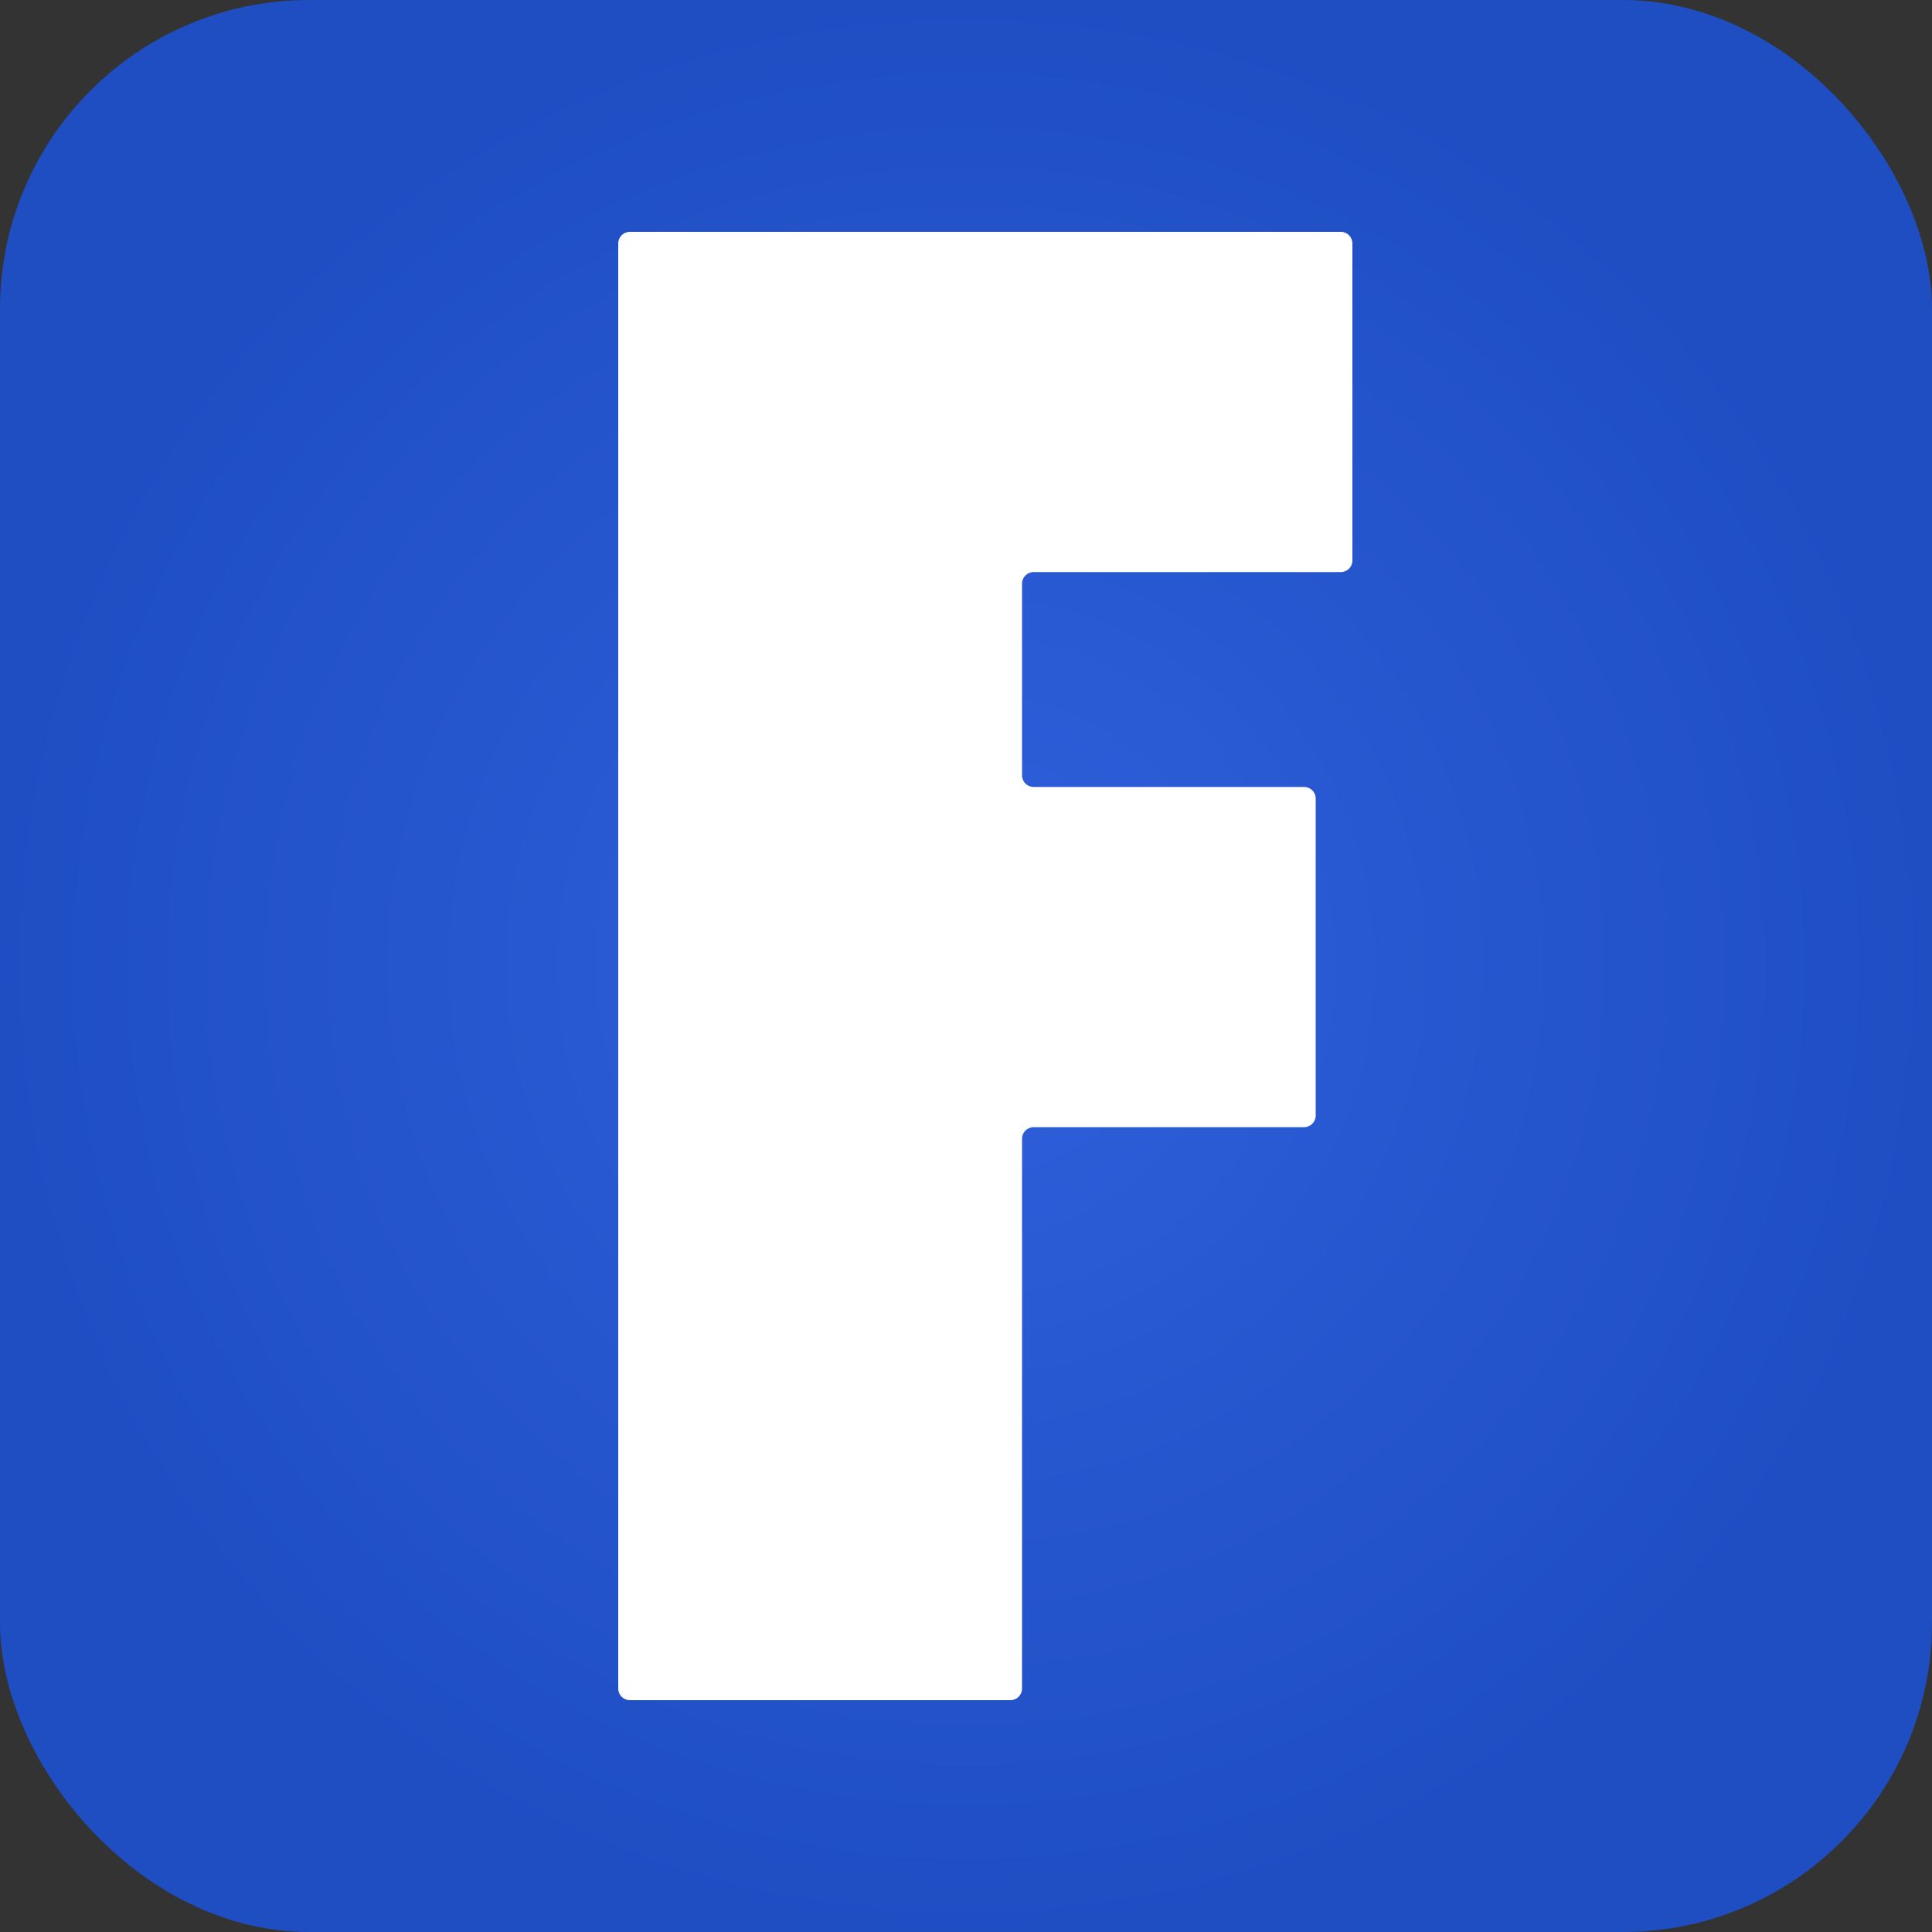
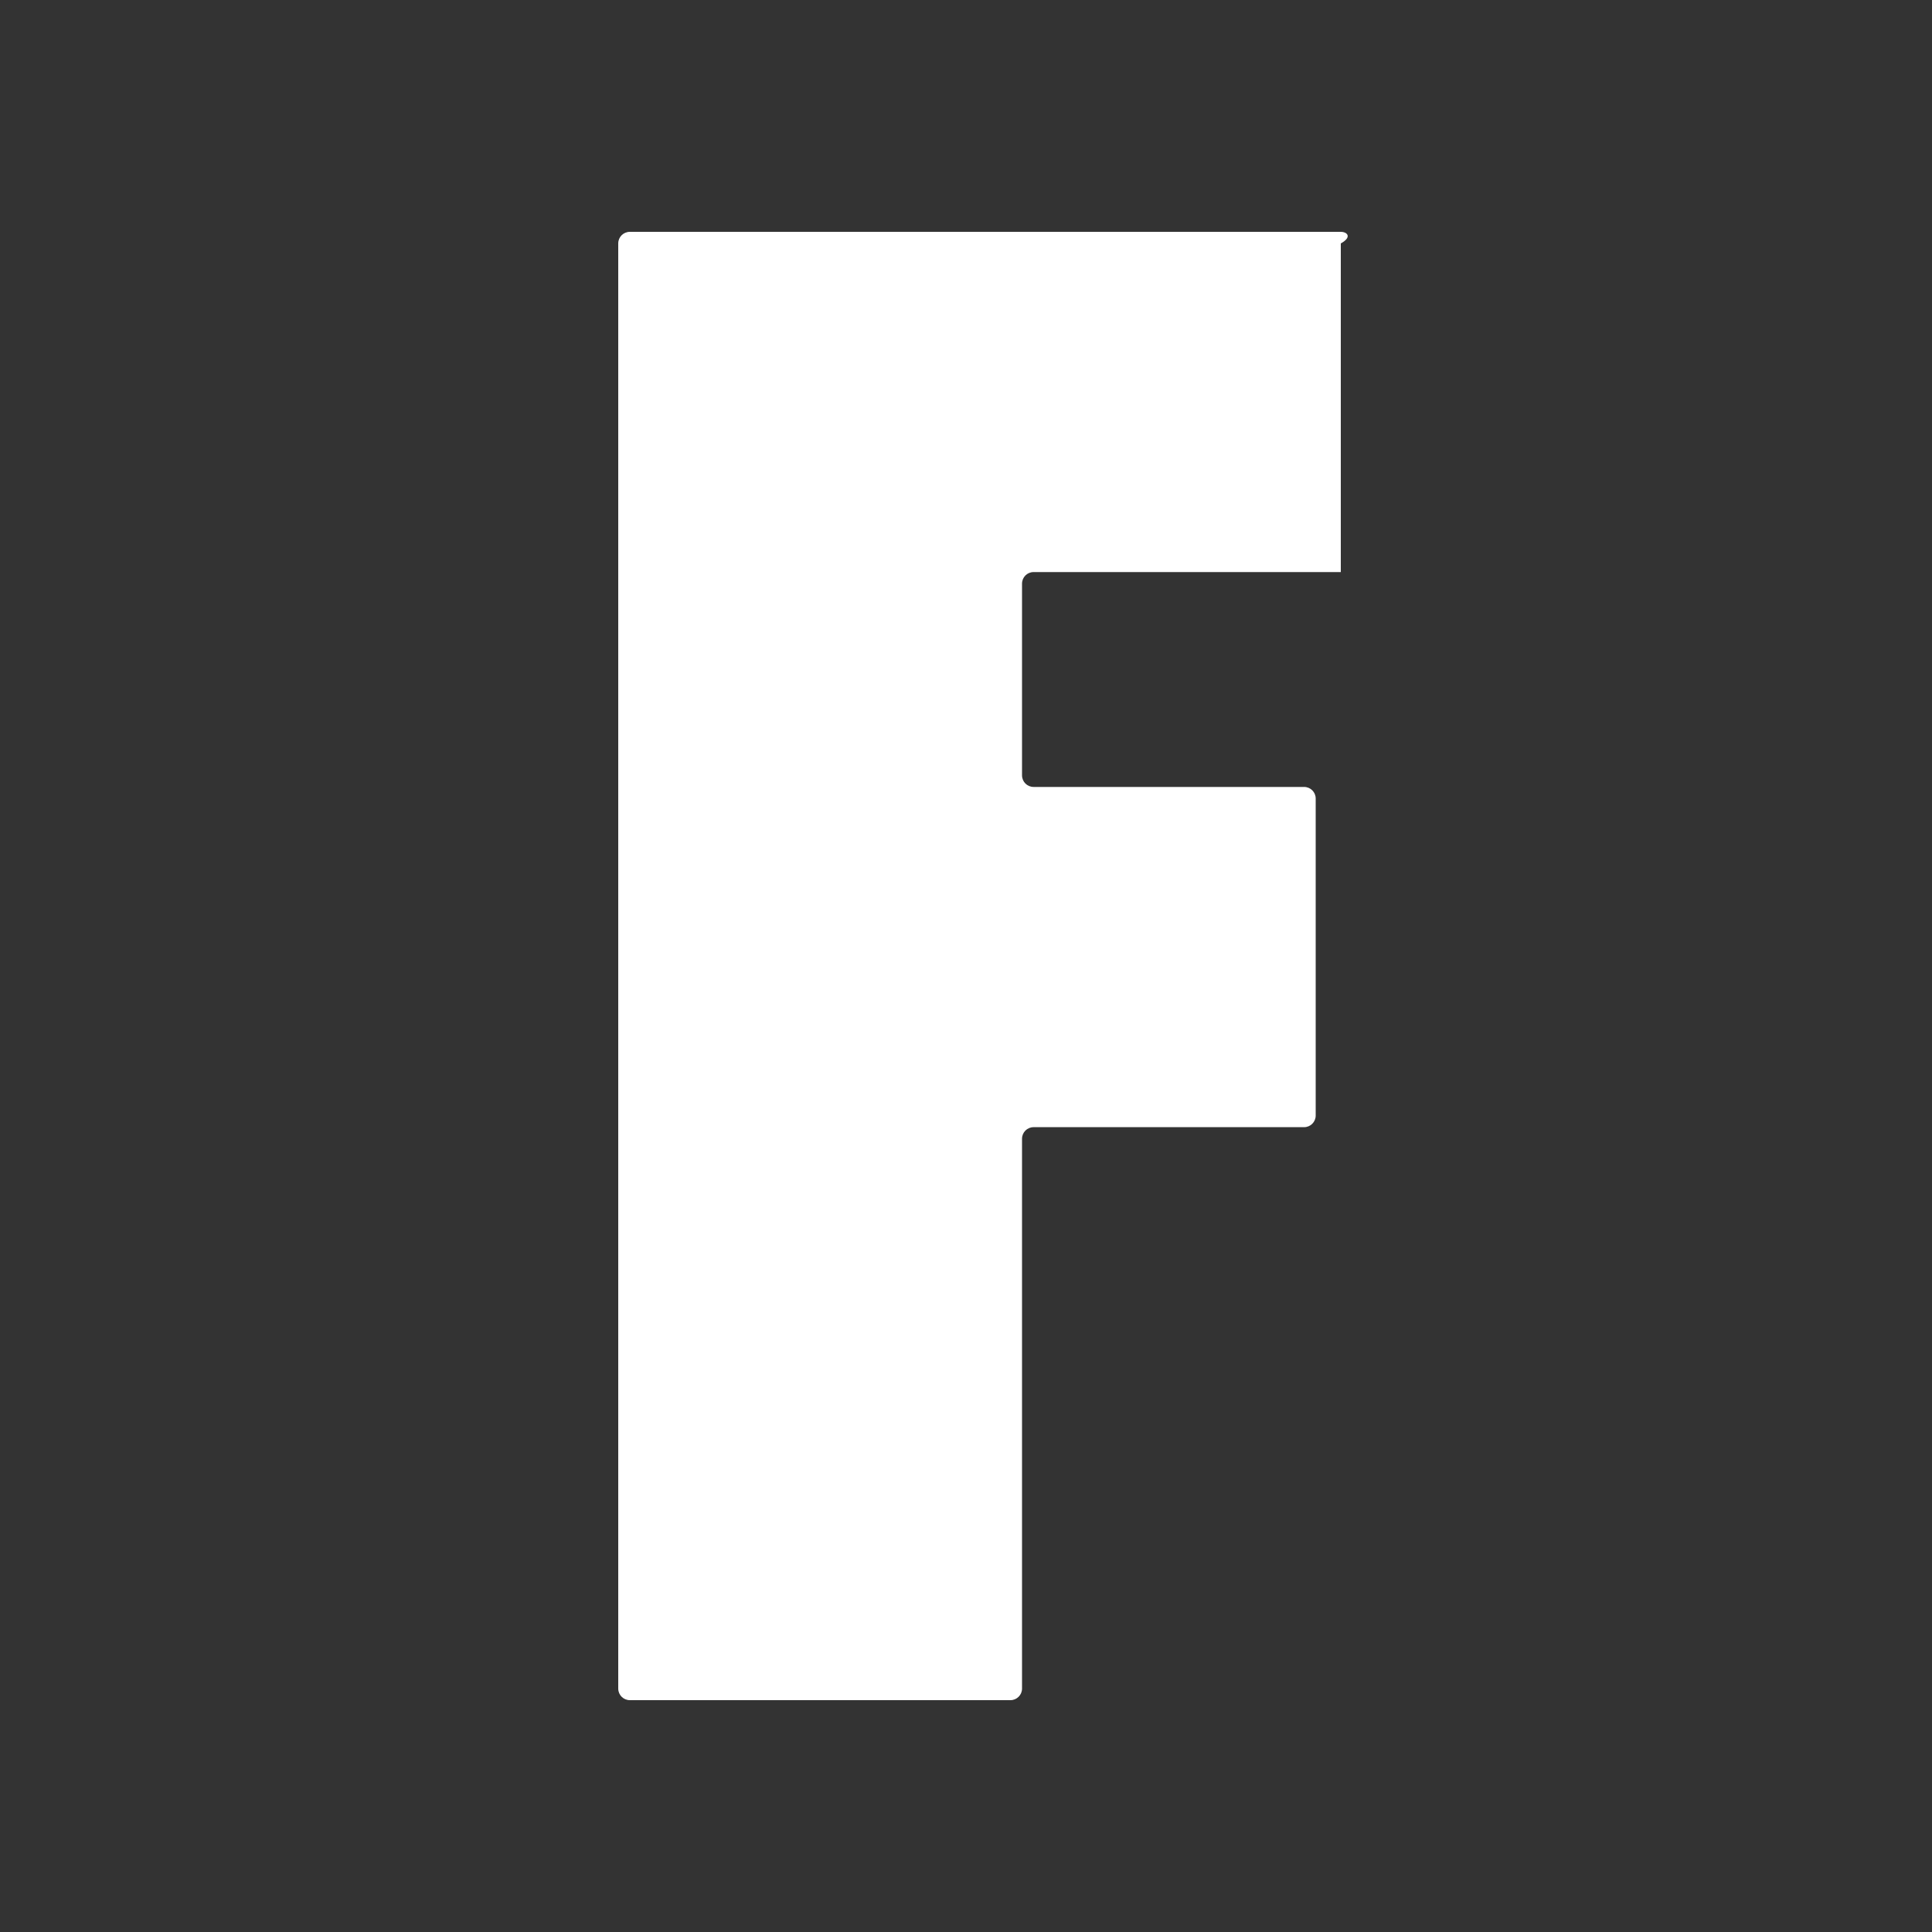
<svg xmlns="http://www.w3.org/2000/svg" width="50" height="50" viewBox="0 0 50 50" fill="none">
  <rect x="0" y="0" width="50" height="50" fill="#333333" stroke="none" />
-   <rect width="50" height="50" rx="8" fill="url(#paint0_radial_1448_25894)" />
-   <path d="M34.7 6H16.3C16.134 6 16 6.134 16 6.3V43.7C16 43.866 16.134 44 16.3 44H26.15C26.316 44 26.45 43.866 26.45 43.7V29.471C26.45 29.305 26.584 29.171 26.75 29.171H33.75C33.916 29.171 34.05 29.036 34.05 28.871V20.666C34.05 20.5 33.916 20.366 33.75 20.366H26.75C26.584 20.366 26.45 20.232 26.45 20.066V15.105C26.45 14.939 26.584 14.805 26.75 14.805H34.7C34.866 14.805 35 14.671 35 14.505V6.3C35 6.134 34.866 6 34.7 6Z" fill="white" />
+   <path d="M34.7 6H16.3C16.134 6 16 6.134 16 6.3V43.7C16 43.866 16.134 44 16.3 44H26.15C26.316 44 26.45 43.866 26.45 43.7V29.471C26.45 29.305 26.584 29.171 26.75 29.171H33.75C33.916 29.171 34.05 29.036 34.05 28.871V20.666C34.05 20.5 33.916 20.366 33.75 20.366H26.75C26.584 20.366 26.45 20.232 26.45 20.066V15.105C26.45 14.939 26.584 14.805 26.75 14.805H34.7V6.3C35 6.134 34.866 6 34.7 6Z" fill="white" />
  <defs>
    <radialGradient id="paint0_radial_1448_25894" cx="0" cy="0" r="1" gradientUnits="userSpaceOnUse" gradientTransform="translate(25 25) rotate(90) scale(25)">
      <stop stop-color="#2F60DC" />
      <stop offset="1" stop-color="#1F4EC3" />
    </radialGradient>
  </defs>
</svg>